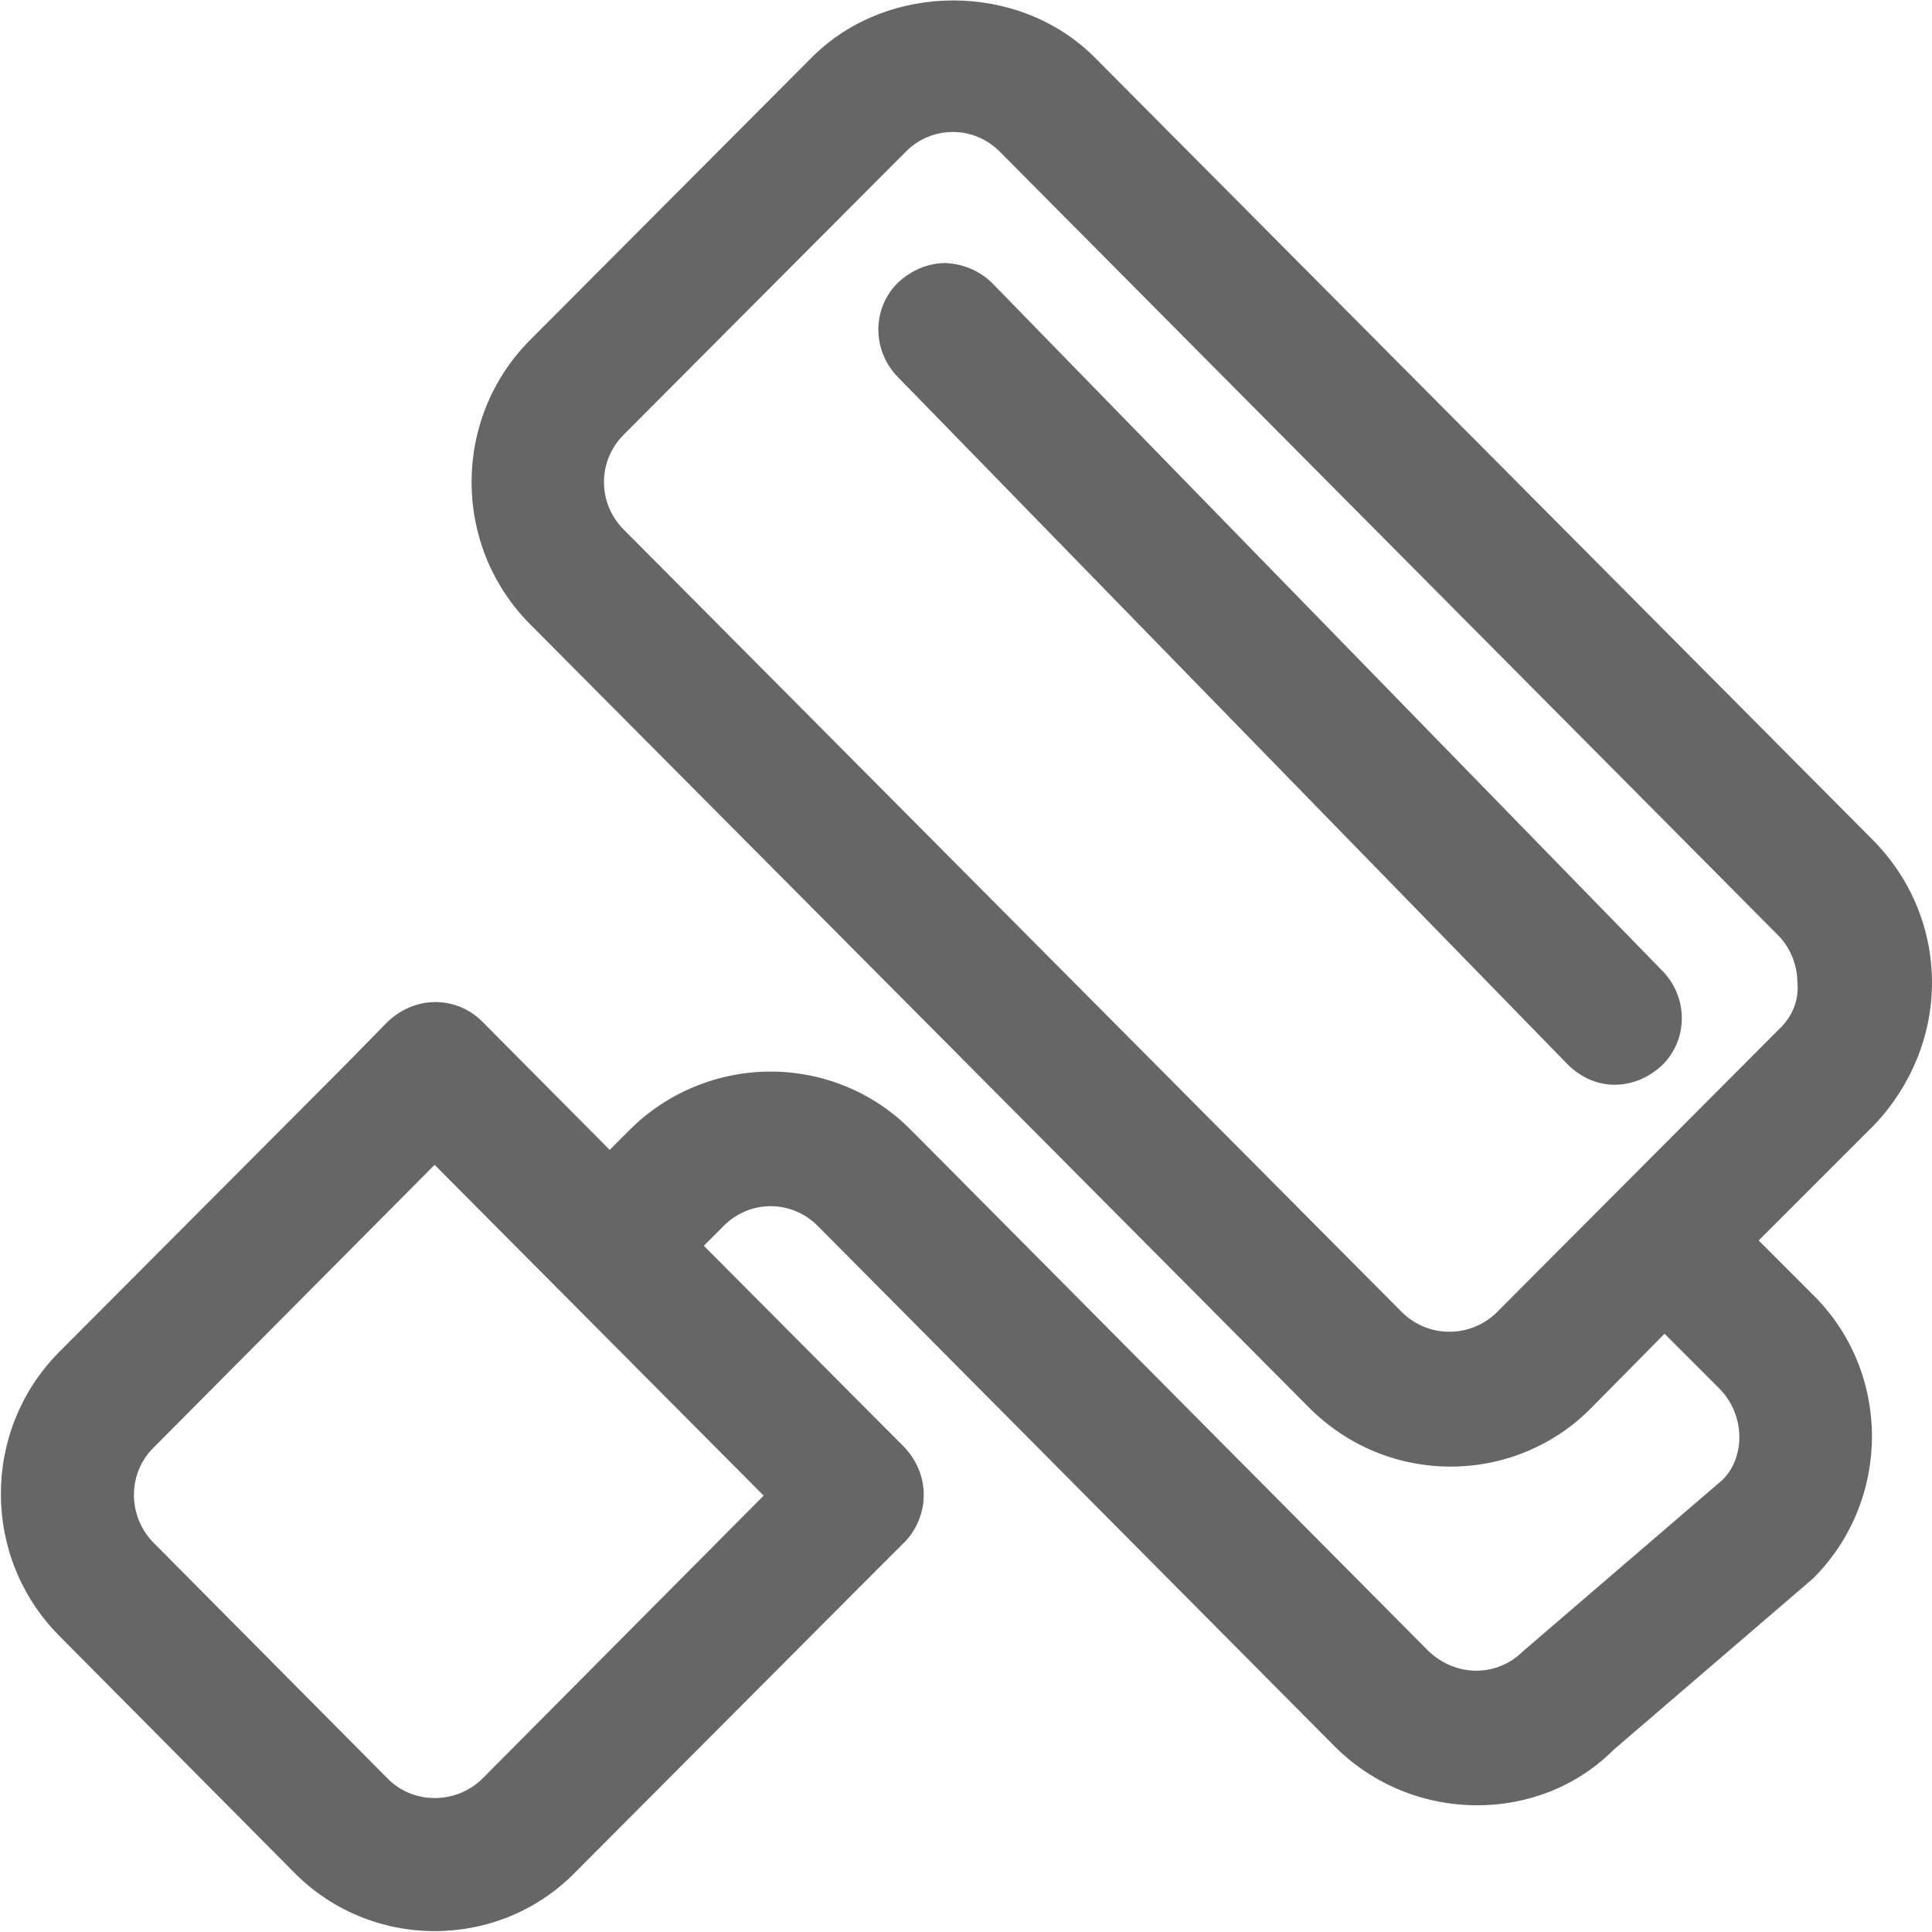
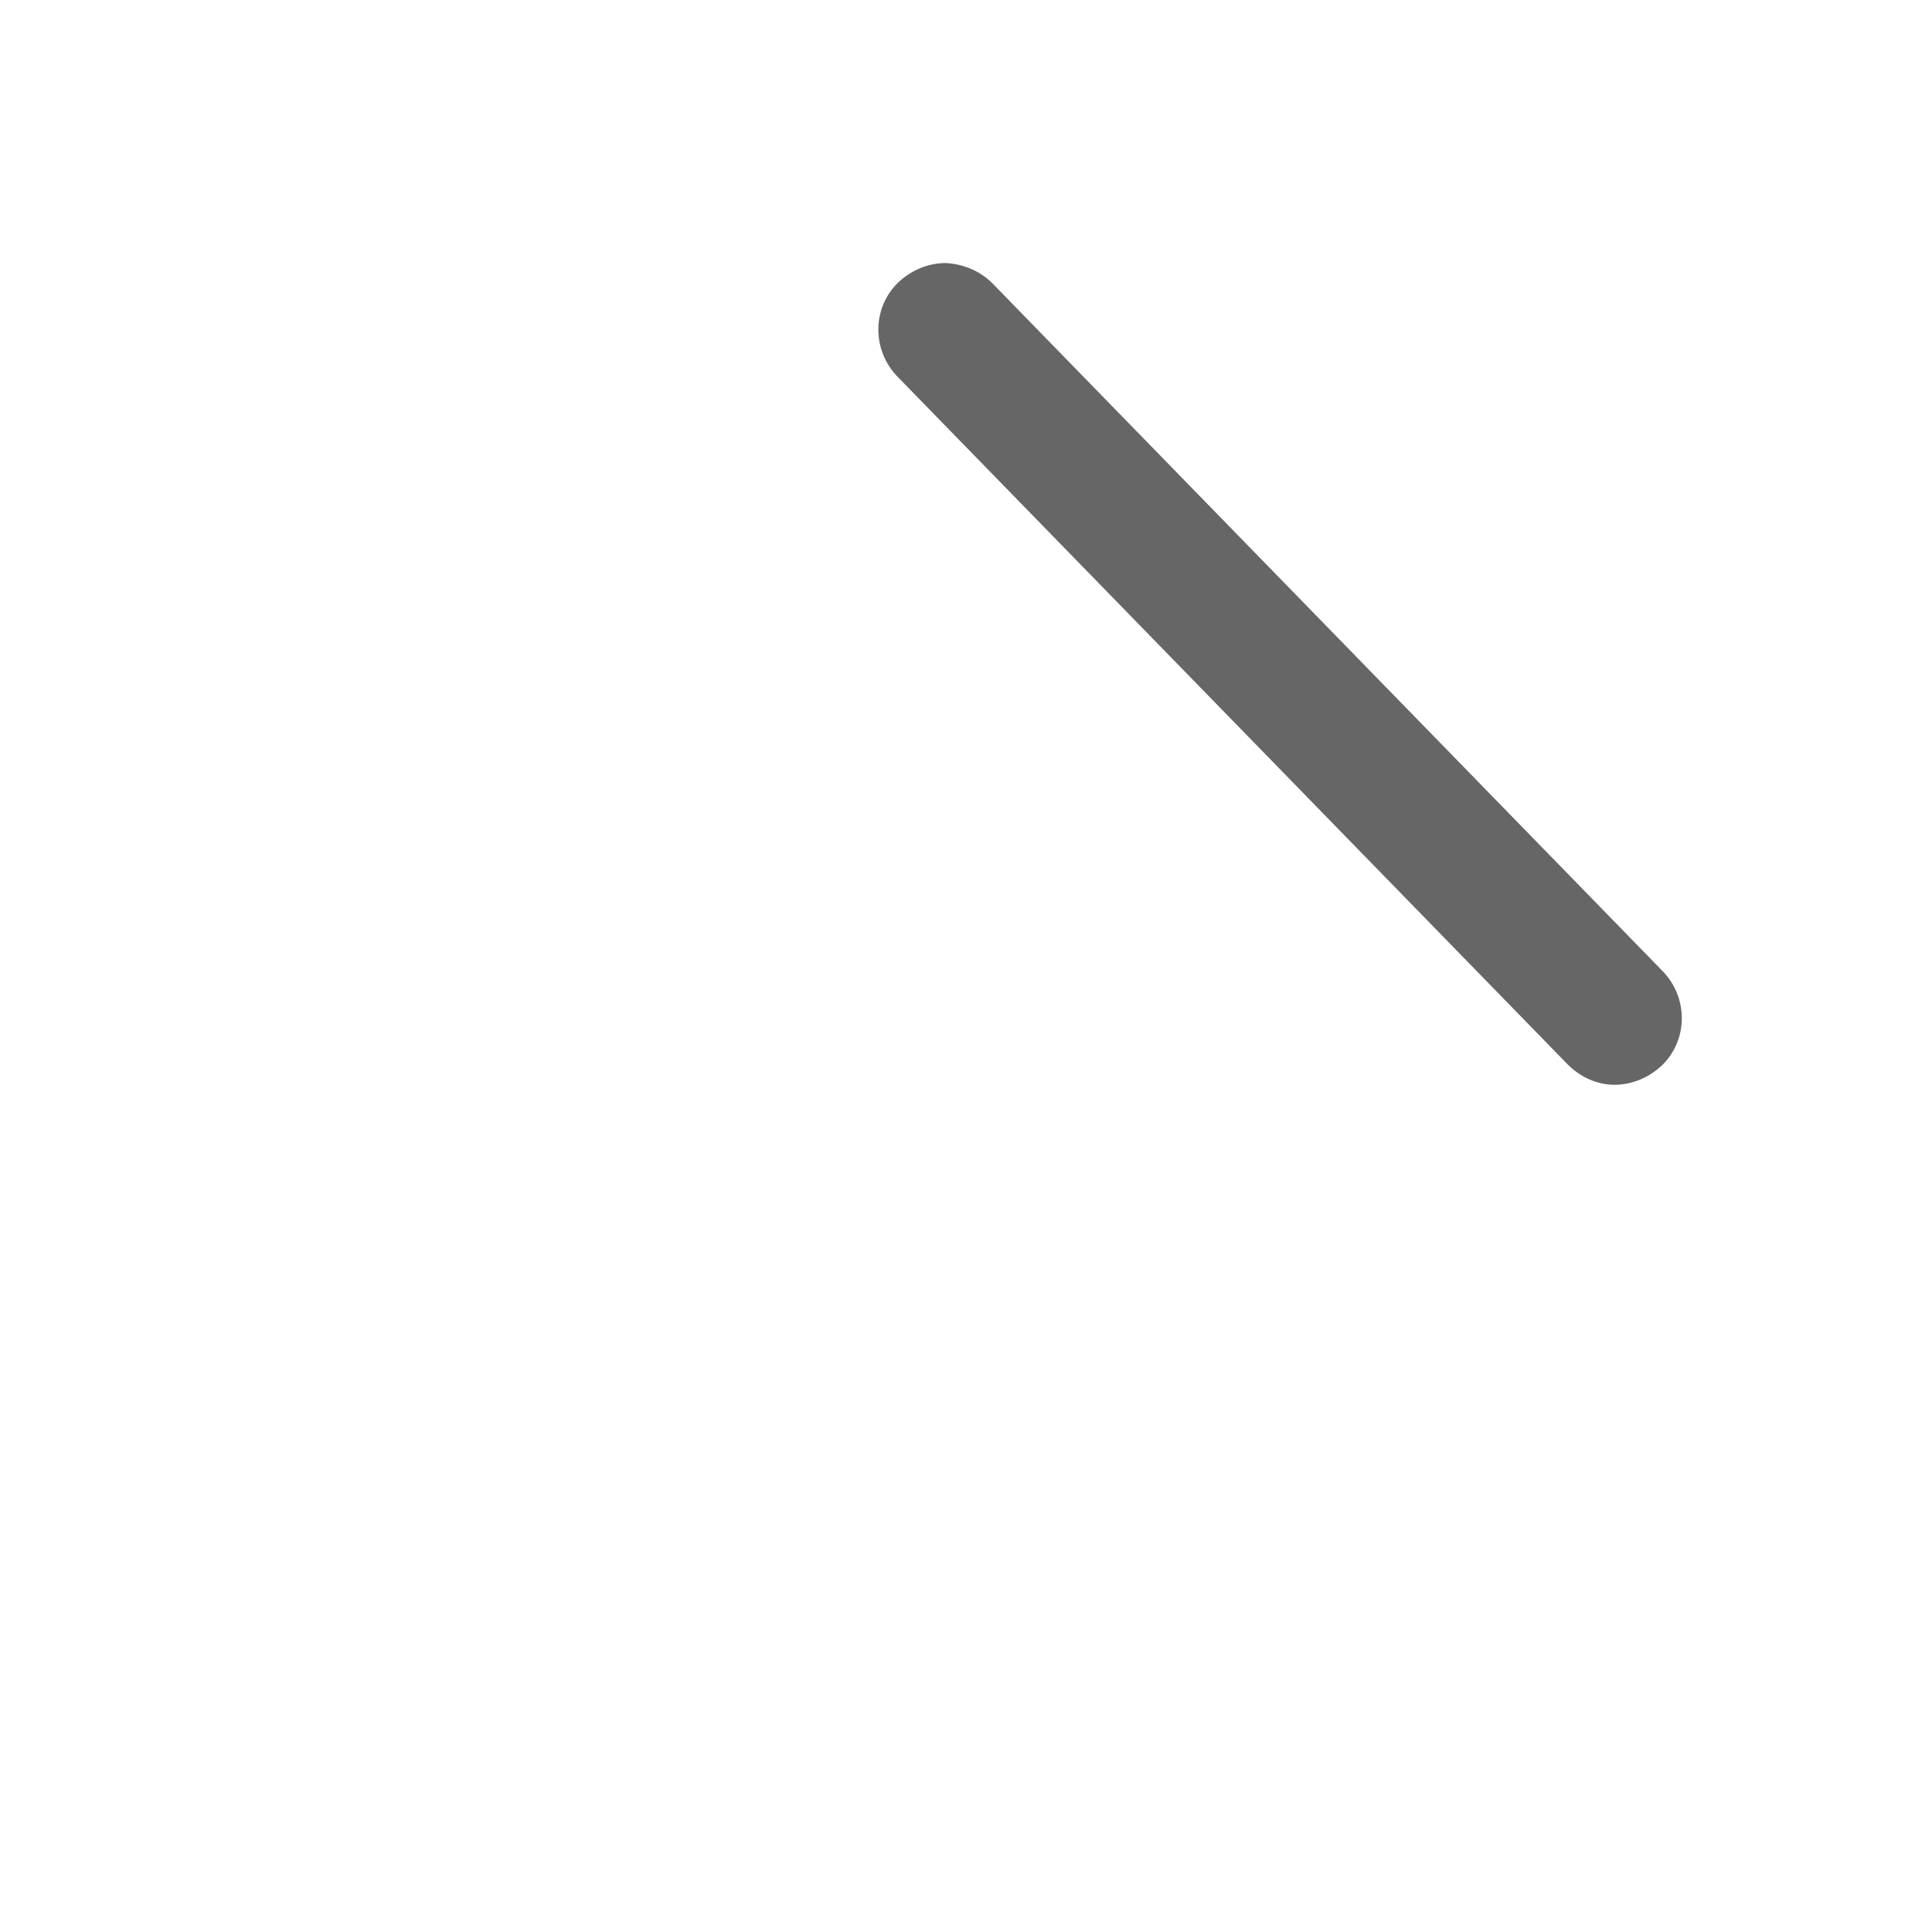
<svg xmlns="http://www.w3.org/2000/svg" version="1.1" id="图层_1" x="0px" y="0px" viewBox="0 0 21.96 21.96" style="enable-background:new 0 0 21.96 21.96;" xml:space="preserve">
  <style type="text/css">
	.st0{fill:#E6E6E6;}
	.st1{fill:#FFFFFF;}
	.st2{fill:#666666;}
	.st3{fill:#E80000;}
	.st4{fill:#CECECE;}
	.st5{clip-path:url(#SVGID_00000098940753101528926570000016305545091983536572_);}
	.st6{opacity:0.5;}
</style>
  <g>
    <g>
-       <path class="st2" d="M20.22,11.7l-3.21,3.22c-0.3,0.29-0.77,0.29-1.07,0L7.09,6.02c-0.3-0.3-0.3-0.78,0-1.08l3.21-3.22    c0.14-0.14,0.33-0.22,0.53-0.22c0.2,0,0.39,0.08,0.53,0.22l8.85,8.91c0.14,0.14,0.22,0.34,0.22,0.54    C20.45,11.37,20.37,11.56,20.22,11.7L20.22,11.7z M7.08,18.61L7.08,18.61l-1.6,1.61c-0.3,0.29-0.78,0.29-1.07,0l-2.67-2.69    c-0.29-0.3-0.29-0.78,0-1.07l1.6-1.61l1.6-1.61L8.68,17L7.08,18.61L7.08,18.61z M21.96,11.17c0-0.61-0.24-1.18-0.66-1.61    l-8.86-8.91c-0.86-0.86-2.35-0.86-3.21,0L6.02,3.87c-0.88,0.89-0.88,2.33,0,3.22L14.88,16c0.43,0.43,1,0.67,1.61,0.67    c0.6,0,1.18-0.24,1.6-0.67l0.83-0.84l0.62,0.62c0.3,0.3,0.3,0.78,0.04,1.04l-2.27,1.95c-0.14,0.14-0.33,0.22-0.53,0.22    c-0.2,0-0.39-0.08-0.54-0.22l-5.8-5.84l-0.08-0.08c-0.42-0.43-1-0.67-1.6-0.67c-0.6,0-1.18,0.24-1.6,0.66l-0.23,0.23l-1.45-1.46    c-0.14-0.14-0.33-0.22-0.53-0.22c-0.2,0-0.39,0.08-0.54,0.22l0,0l-0.53,0.54l-3.21,3.22c-0.88,0.89-0.88,2.33,0,3.22l2.67,2.69    c0.42,0.43,1,0.67,1.6,0.67c0.58,0,1.16-0.22,1.6-0.67l3.21-3.22l0,0l0.53-0.53c0.14-0.14,0.22-0.34,0.22-0.54    c0-0.2-0.08-0.39-0.22-0.54L8,14.16l0.23-0.23c0.14-0.14,0.33-0.22,0.53-0.22s0.39,0.08,0.53,0.22l0.08,0.08l5.8,5.84    c0.45,0.45,1.04,0.67,1.62,0.67c0.57,0,1.13-0.21,1.55-0.63l2.27-1.95c0.89-0.89,0.89-2.34,0-3.22l-0.62-0.62l1.31-1.31    C21.72,12.35,21.96,11.77,21.96,11.17L21.96,11.17z M21.96,11.17" />
      <path class="st2" d="M11.28,3.22C11.14,3.08,10.95,3,10.75,2.99c-0.2,0-0.39,0.08-0.54,0.22c-0.3,0.29-0.3,0.77-0.01,1.07    l7.62,7.82c0.14,0.14,0.33,0.23,0.53,0.23c0.2,0,0.39-0.08,0.54-0.22c0.3-0.29,0.3-0.77,0.01-1.07L11.28,3.22L11.28,3.22z" />
    </g>
  </g>
</svg>